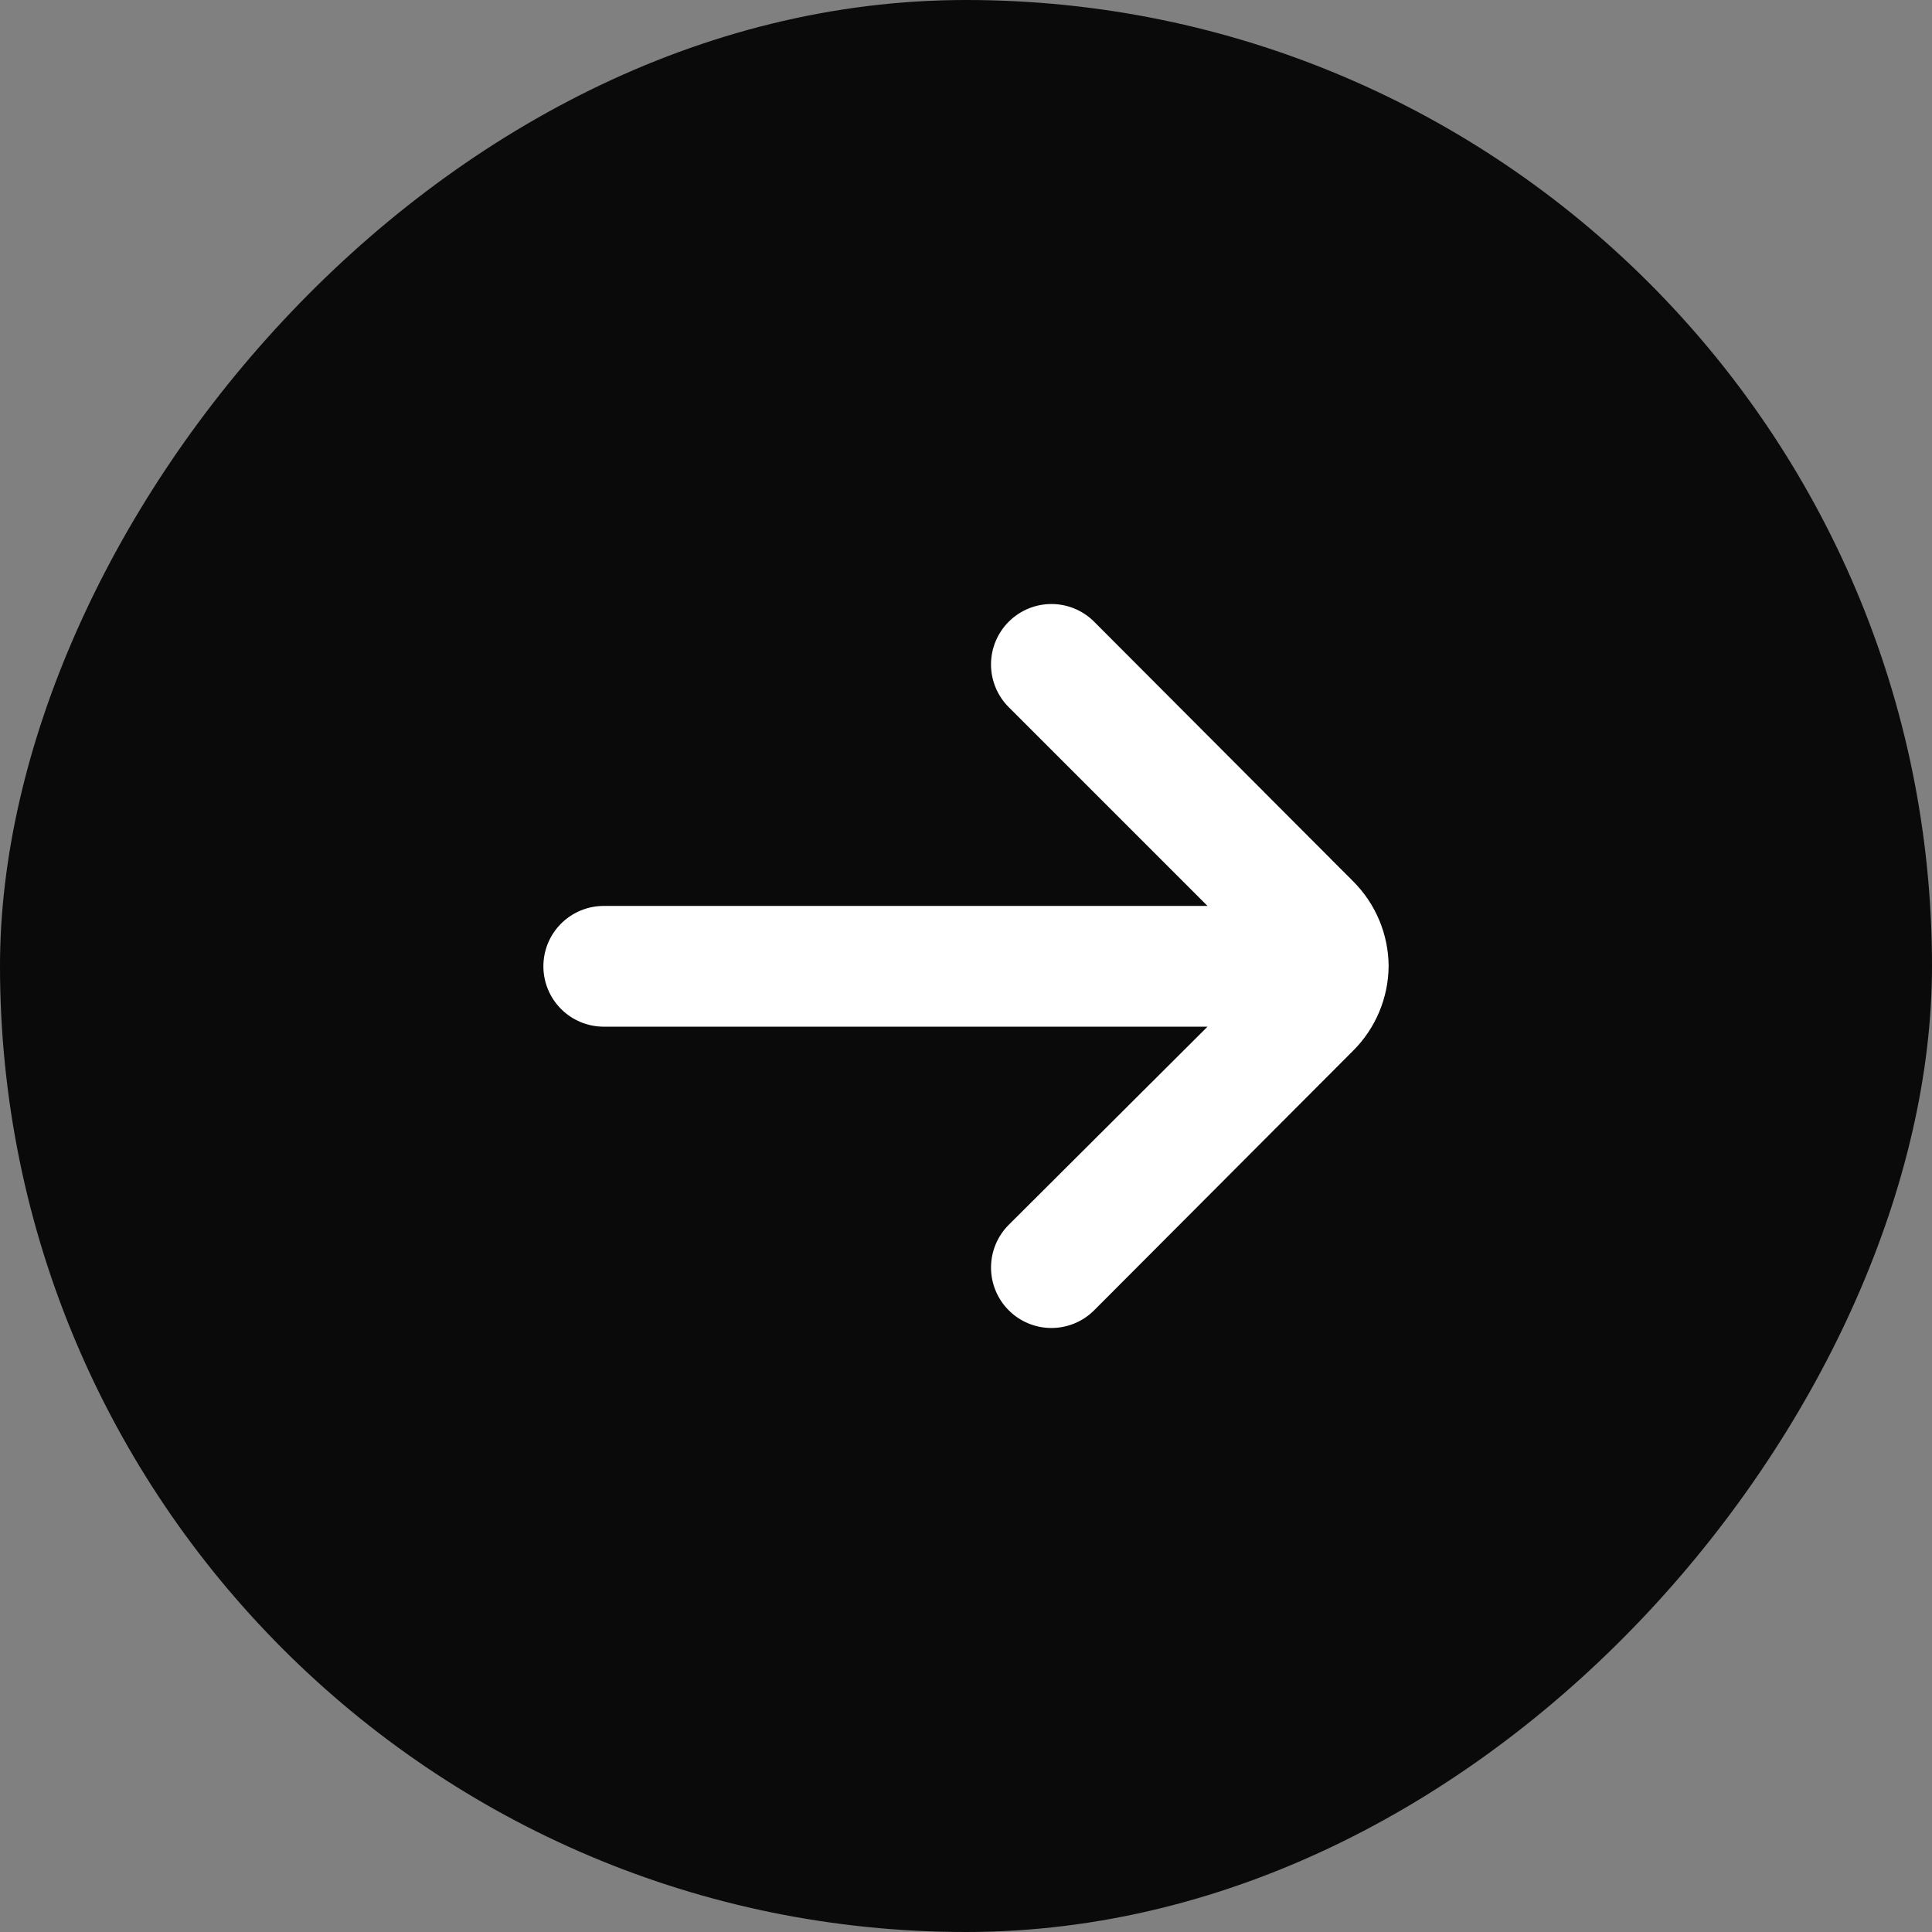
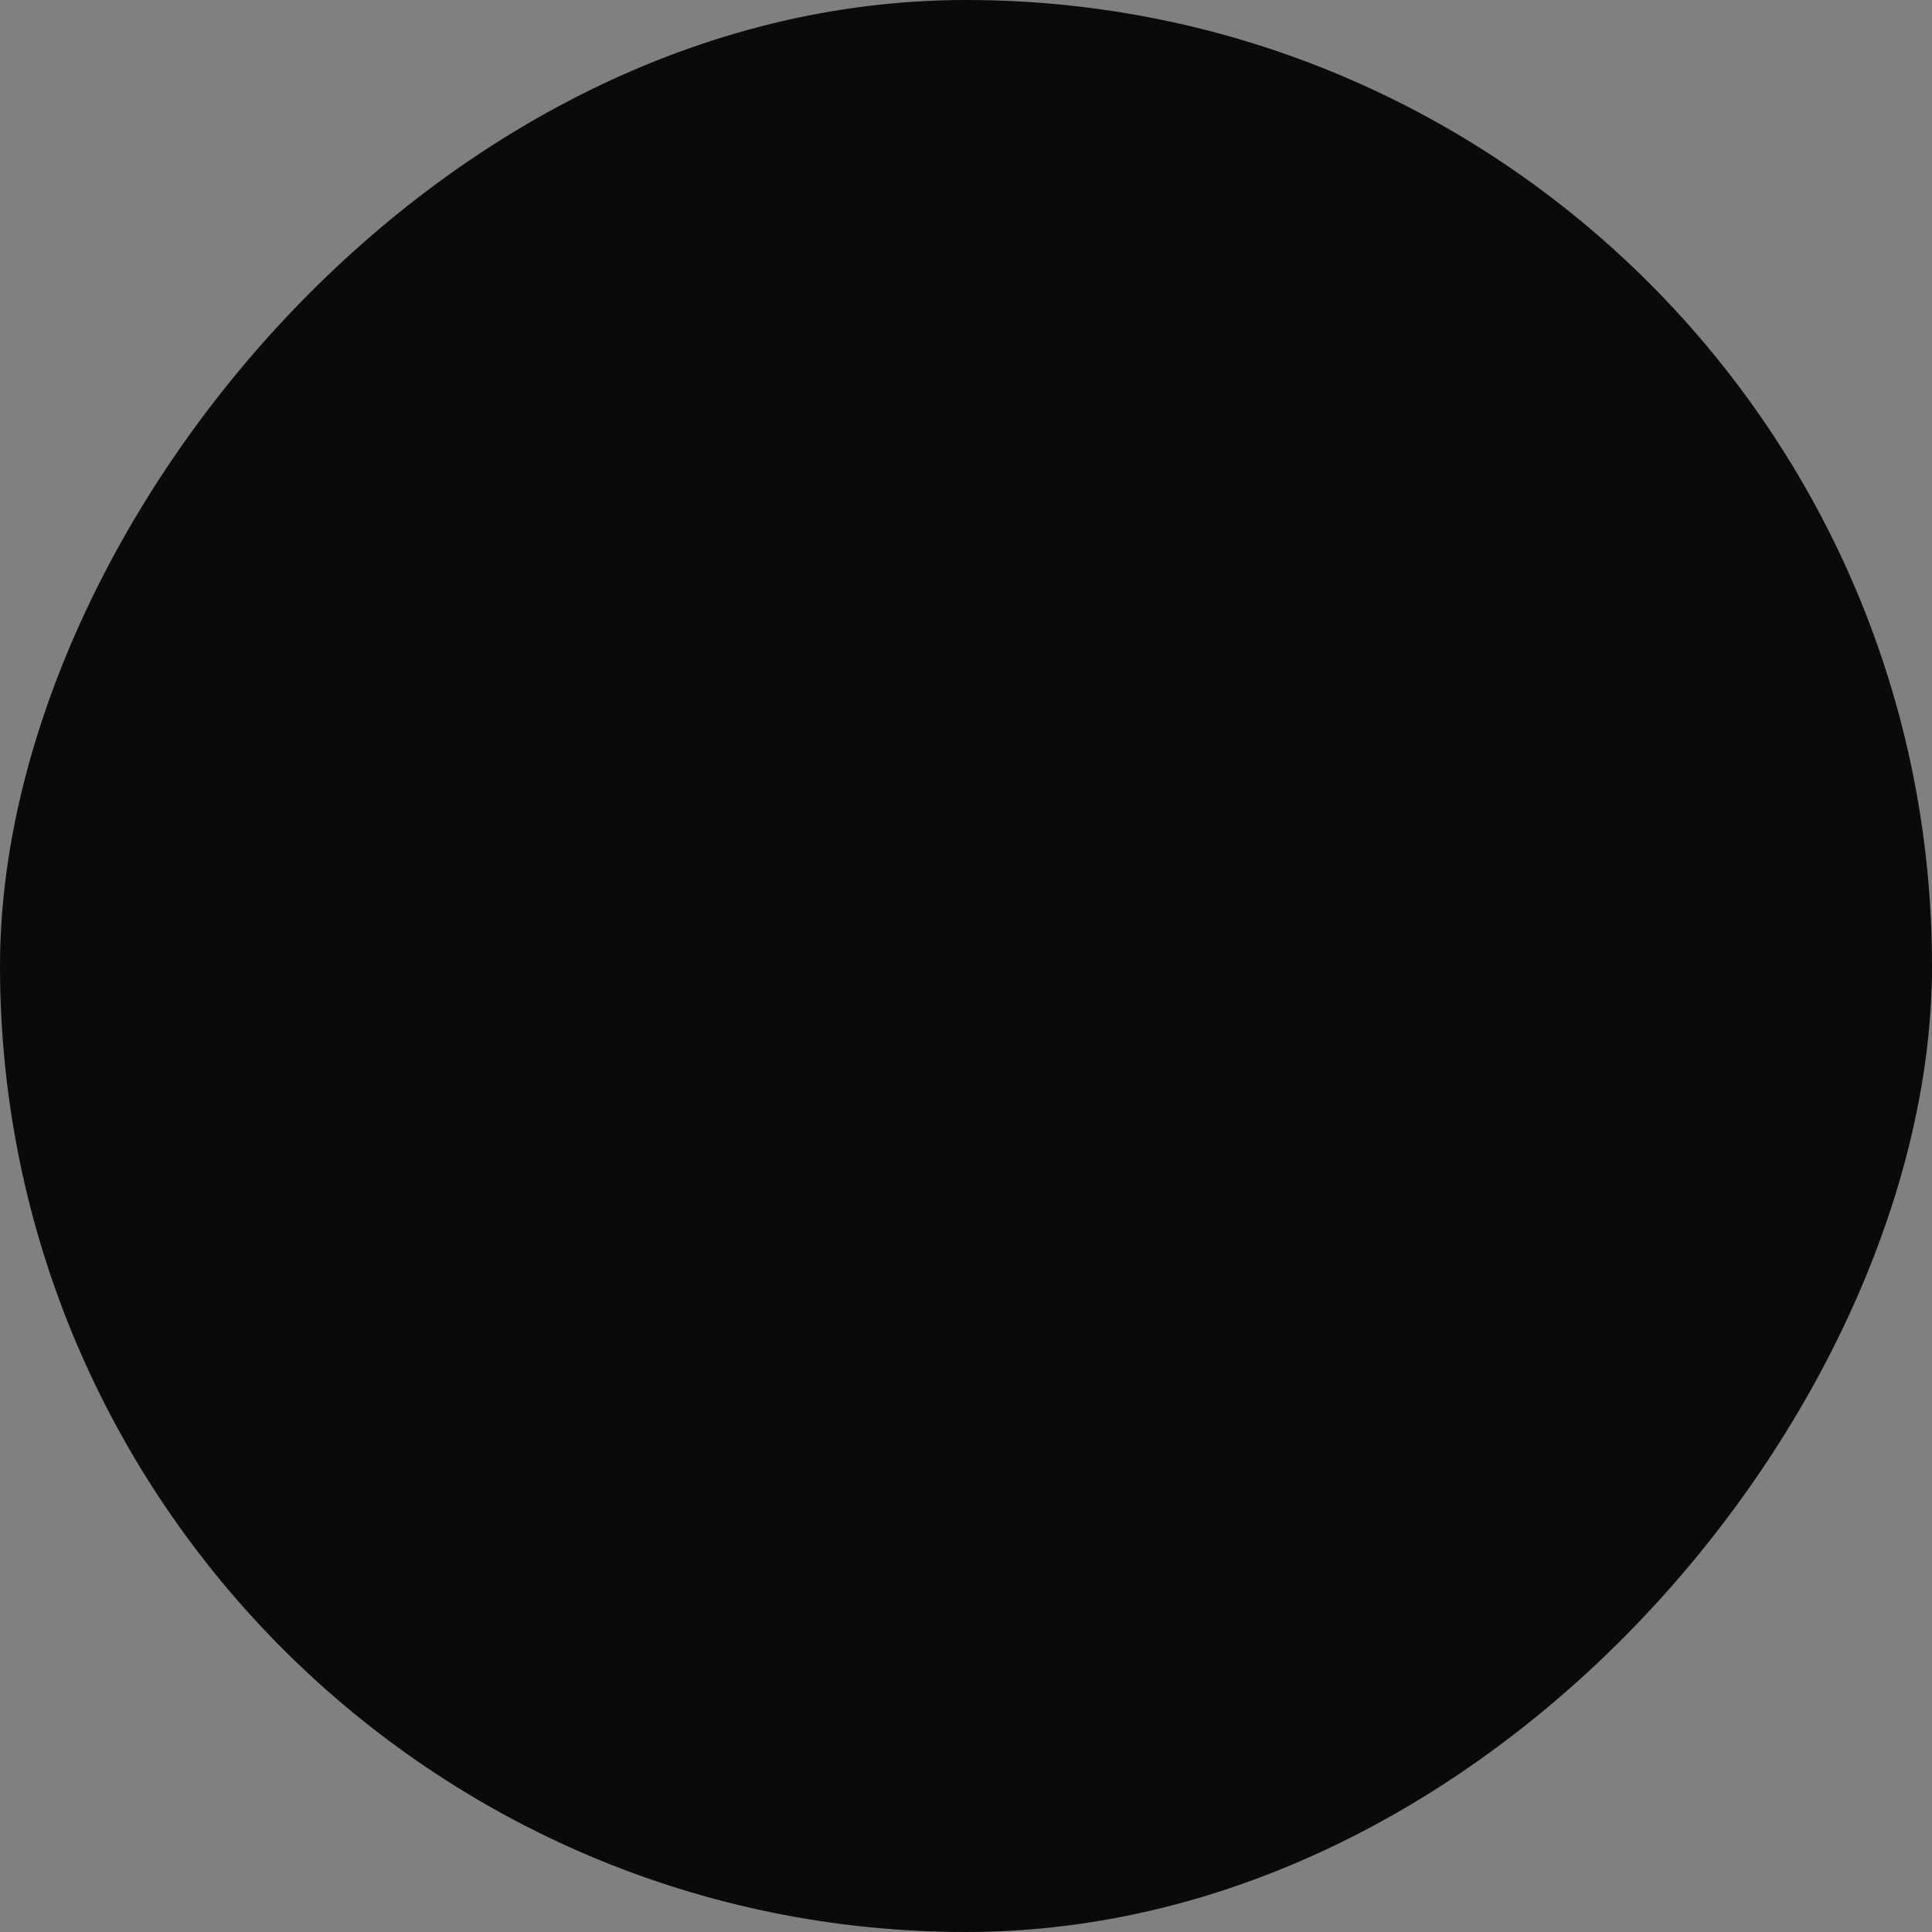
<svg xmlns="http://www.w3.org/2000/svg" width="500" height="500" viewBox="0 0 500 500" fill="none">
  <rect x="0" y="0" width="500" height="500" fill="#808080" stroke="none" />
  <rect width="500" height="500" rx="250" transform="matrix(-1 0 0 1 500 0)" fill="#0A0A0A" />
-   <path d="M156.251 234.455H312.5L261.094 183.05C259.629 181.597 258.467 179.869 257.674 177.965C256.881 176.061 256.472 174.019 256.472 171.956C256.472 169.893 256.881 167.851 257.674 165.947C258.467 164.043 259.629 162.315 261.094 160.862C264.021 157.952 267.982 156.319 272.109 156.319C276.237 156.319 280.197 157.952 283.125 160.862L350.155 228.049C356.024 233.883 359.339 241.806 359.374 250.08C359.298 258.3 355.986 266.16 350.155 271.955L283.125 339.142C281.668 340.588 279.941 341.734 278.041 342.513C276.142 343.292 274.107 343.689 272.054 343.682C270.001 343.674 267.97 343.263 266.076 342.47C264.182 341.678 262.462 340.52 261.016 339.063C259.569 337.607 258.424 335.879 257.645 333.98C256.866 332.08 256.469 330.046 256.476 327.993C256.483 325.94 256.895 323.908 257.687 322.014C258.479 320.12 259.637 318.401 261.094 316.954L312.5 265.705H156.251C152.107 265.705 148.133 264.059 145.203 261.129C142.273 258.198 140.627 254.224 140.627 250.08C140.627 245.936 142.273 241.962 145.203 239.032C148.133 236.102 152.107 234.455 156.251 234.455Z" fill="white" />
</svg>